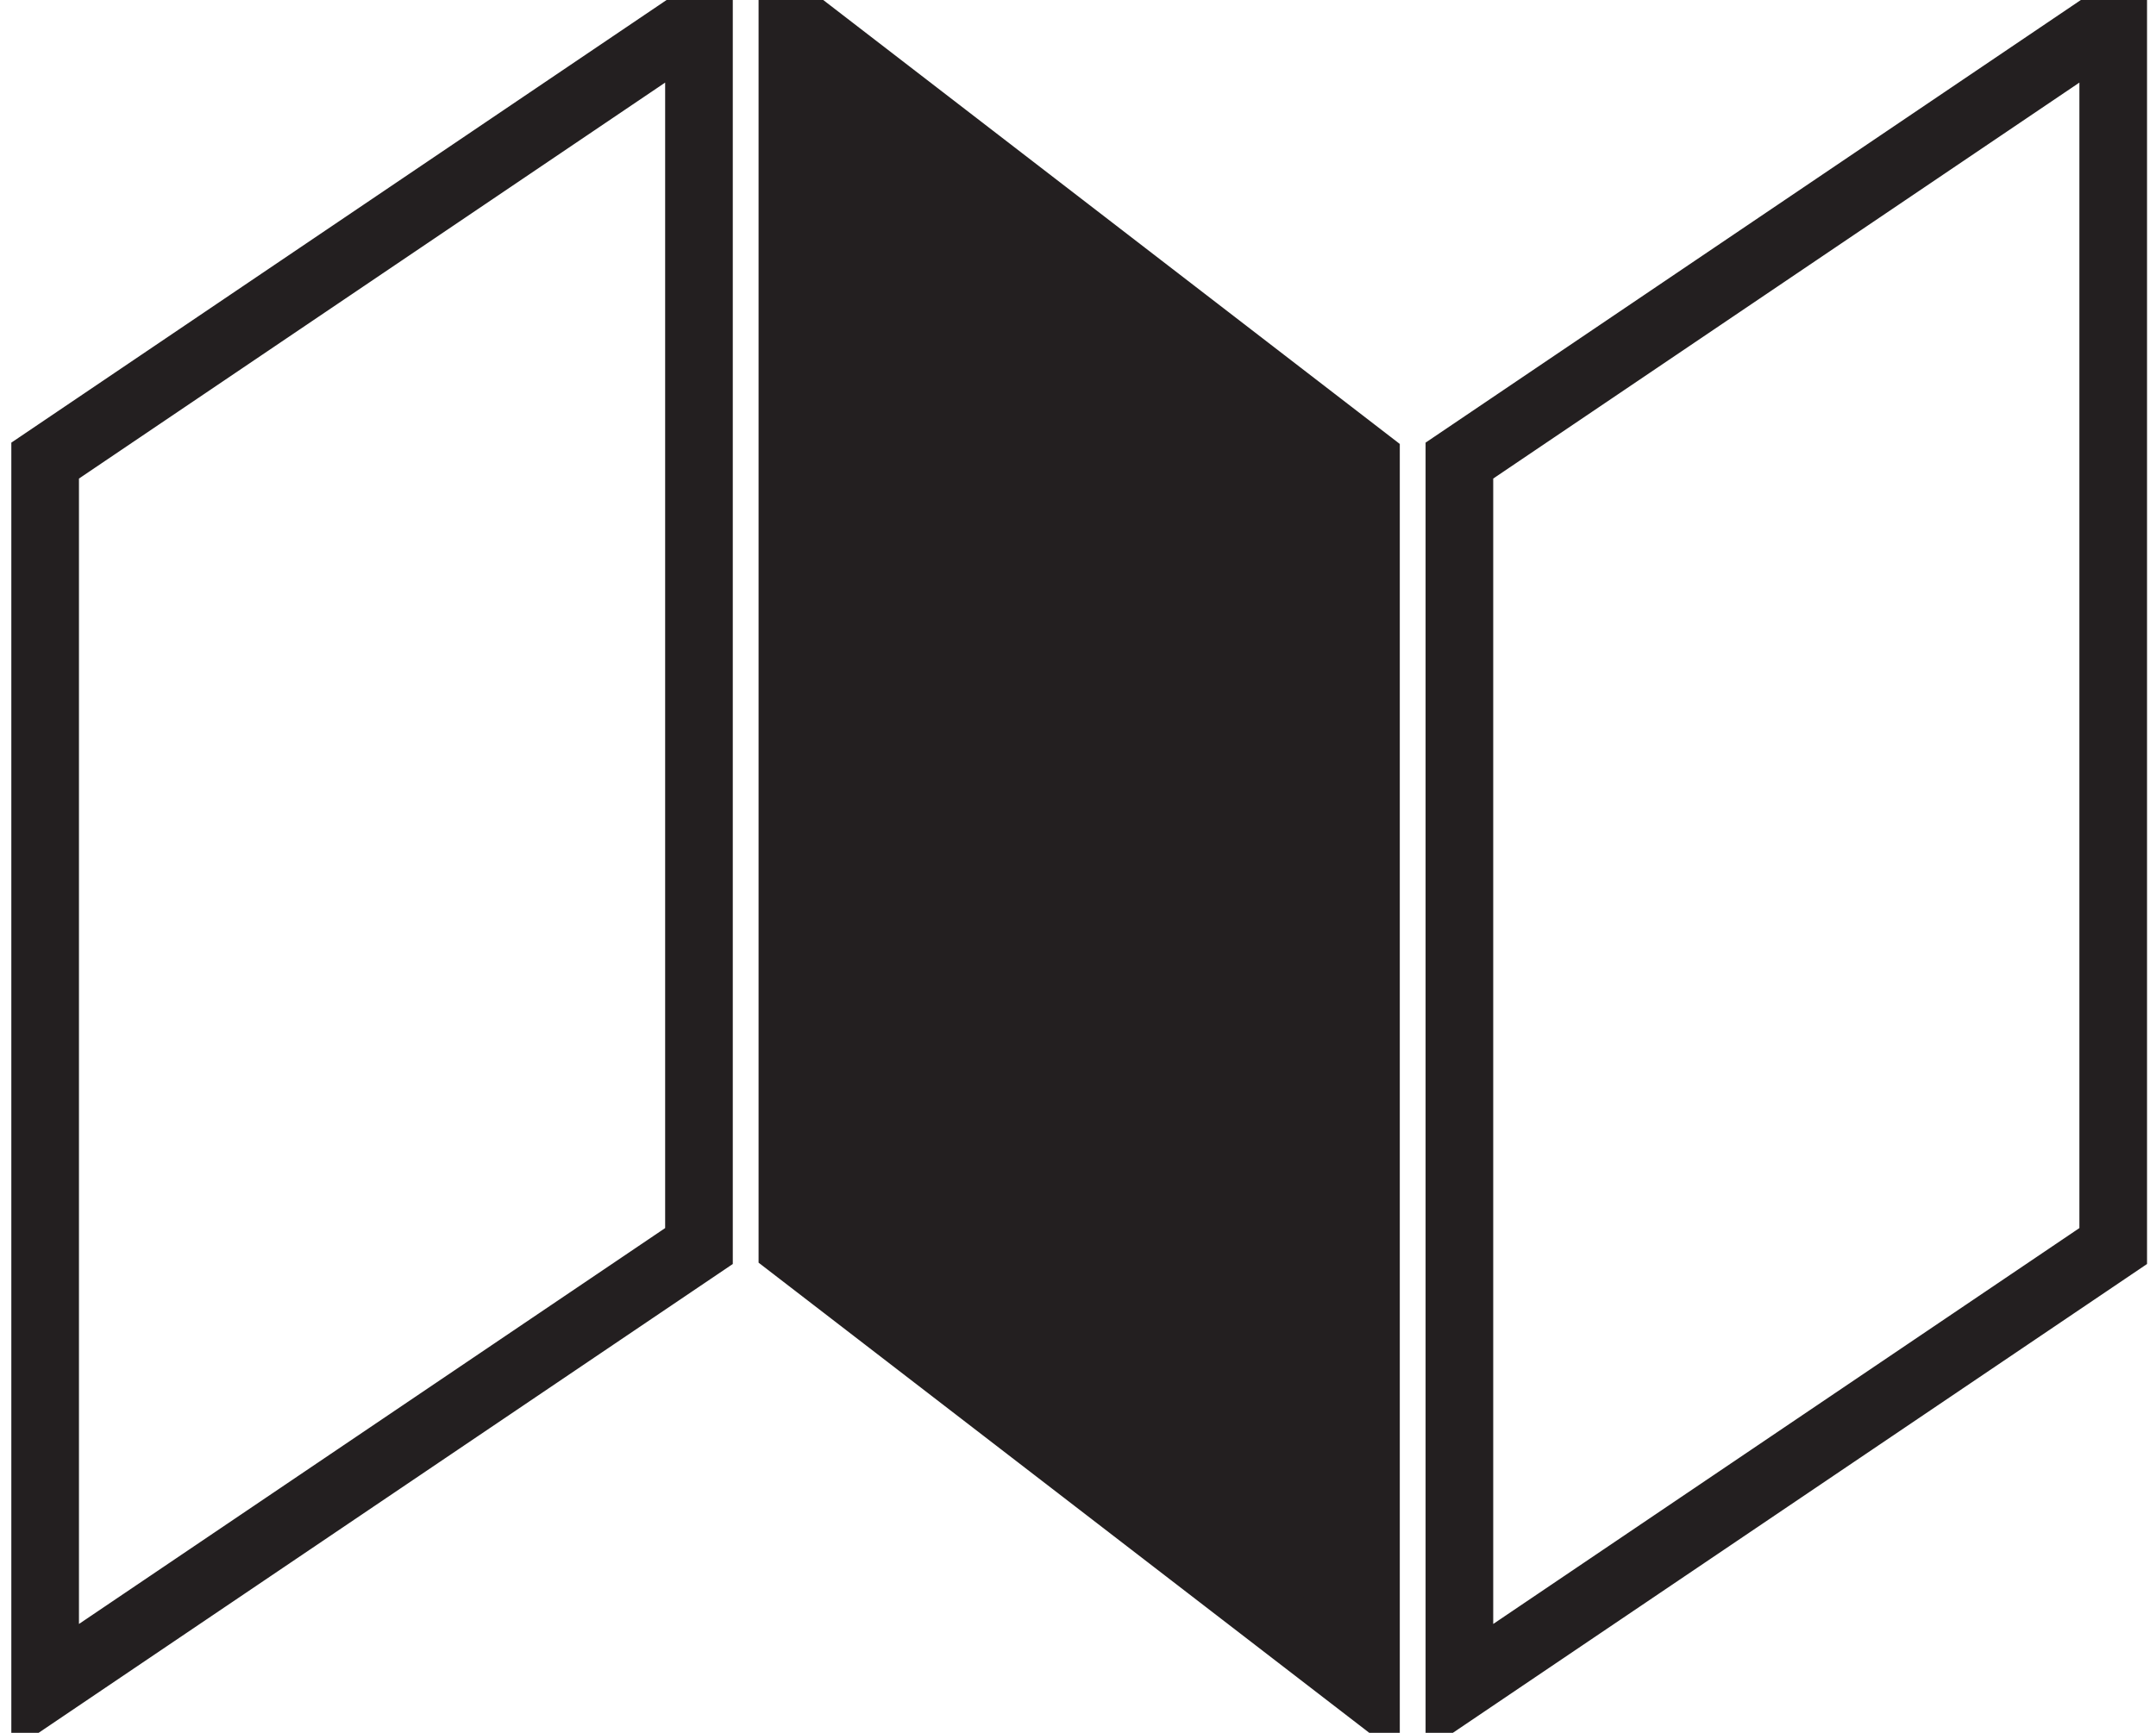
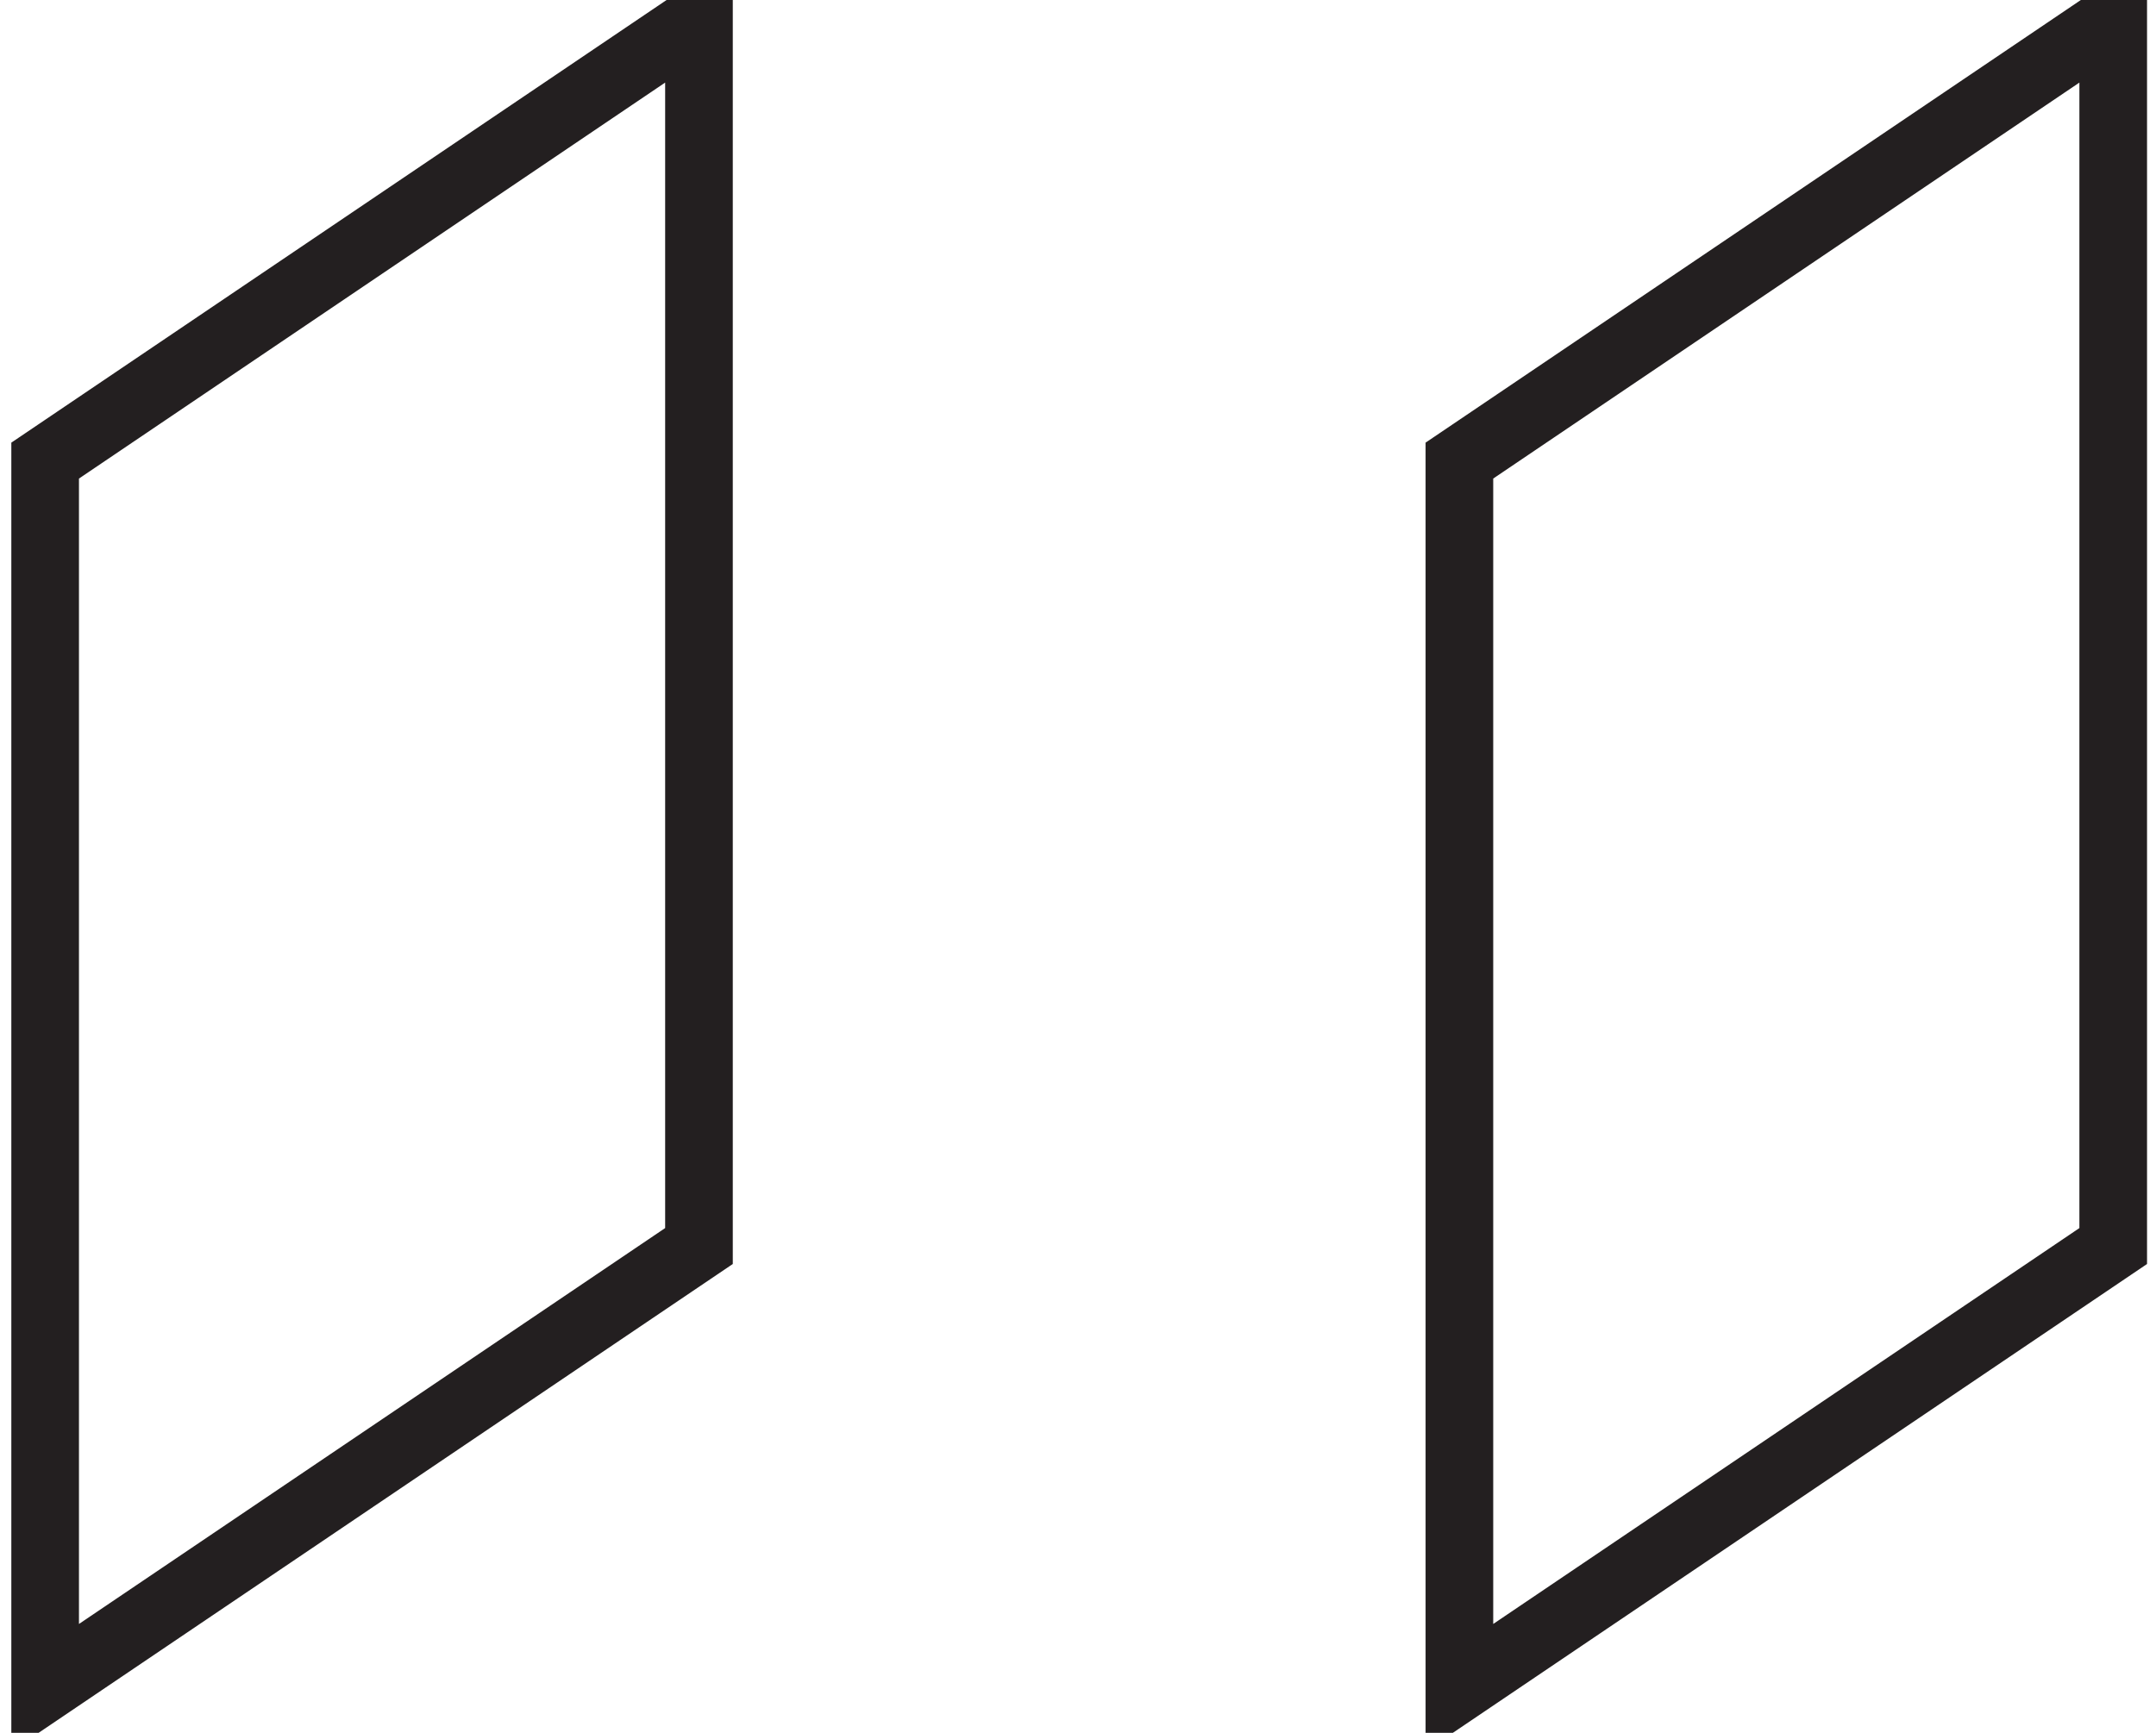
<svg xmlns="http://www.w3.org/2000/svg" id="Layer_1" version="1.1" viewBox="170 320 255 205">
  <defs>
    <style>
      .st0 {
        fill: none;
      }

      .st0, .st1 {
        stroke: #231f20;
        stroke-miterlimit: 10;
        stroke-width: 8px;
      }

      .st1 {
        fill: #231f20;
      }
    </style>
  </defs>
  <polygon class="st0" points="419.94 322.24 419.94 467.41 342.61 519.65 342.61 374.49 419.94 322.24" />
  <polygon class="st0" points="252.67 322.24 252.67 467.41 175.34 519.65 175.34 374.49 252.67 322.24" />
-   <polygon class="st1" points="331.56 374.49 331.56 519.65 263.72 467.41 263.72 322.24 331.56 374.49" />
</svg>